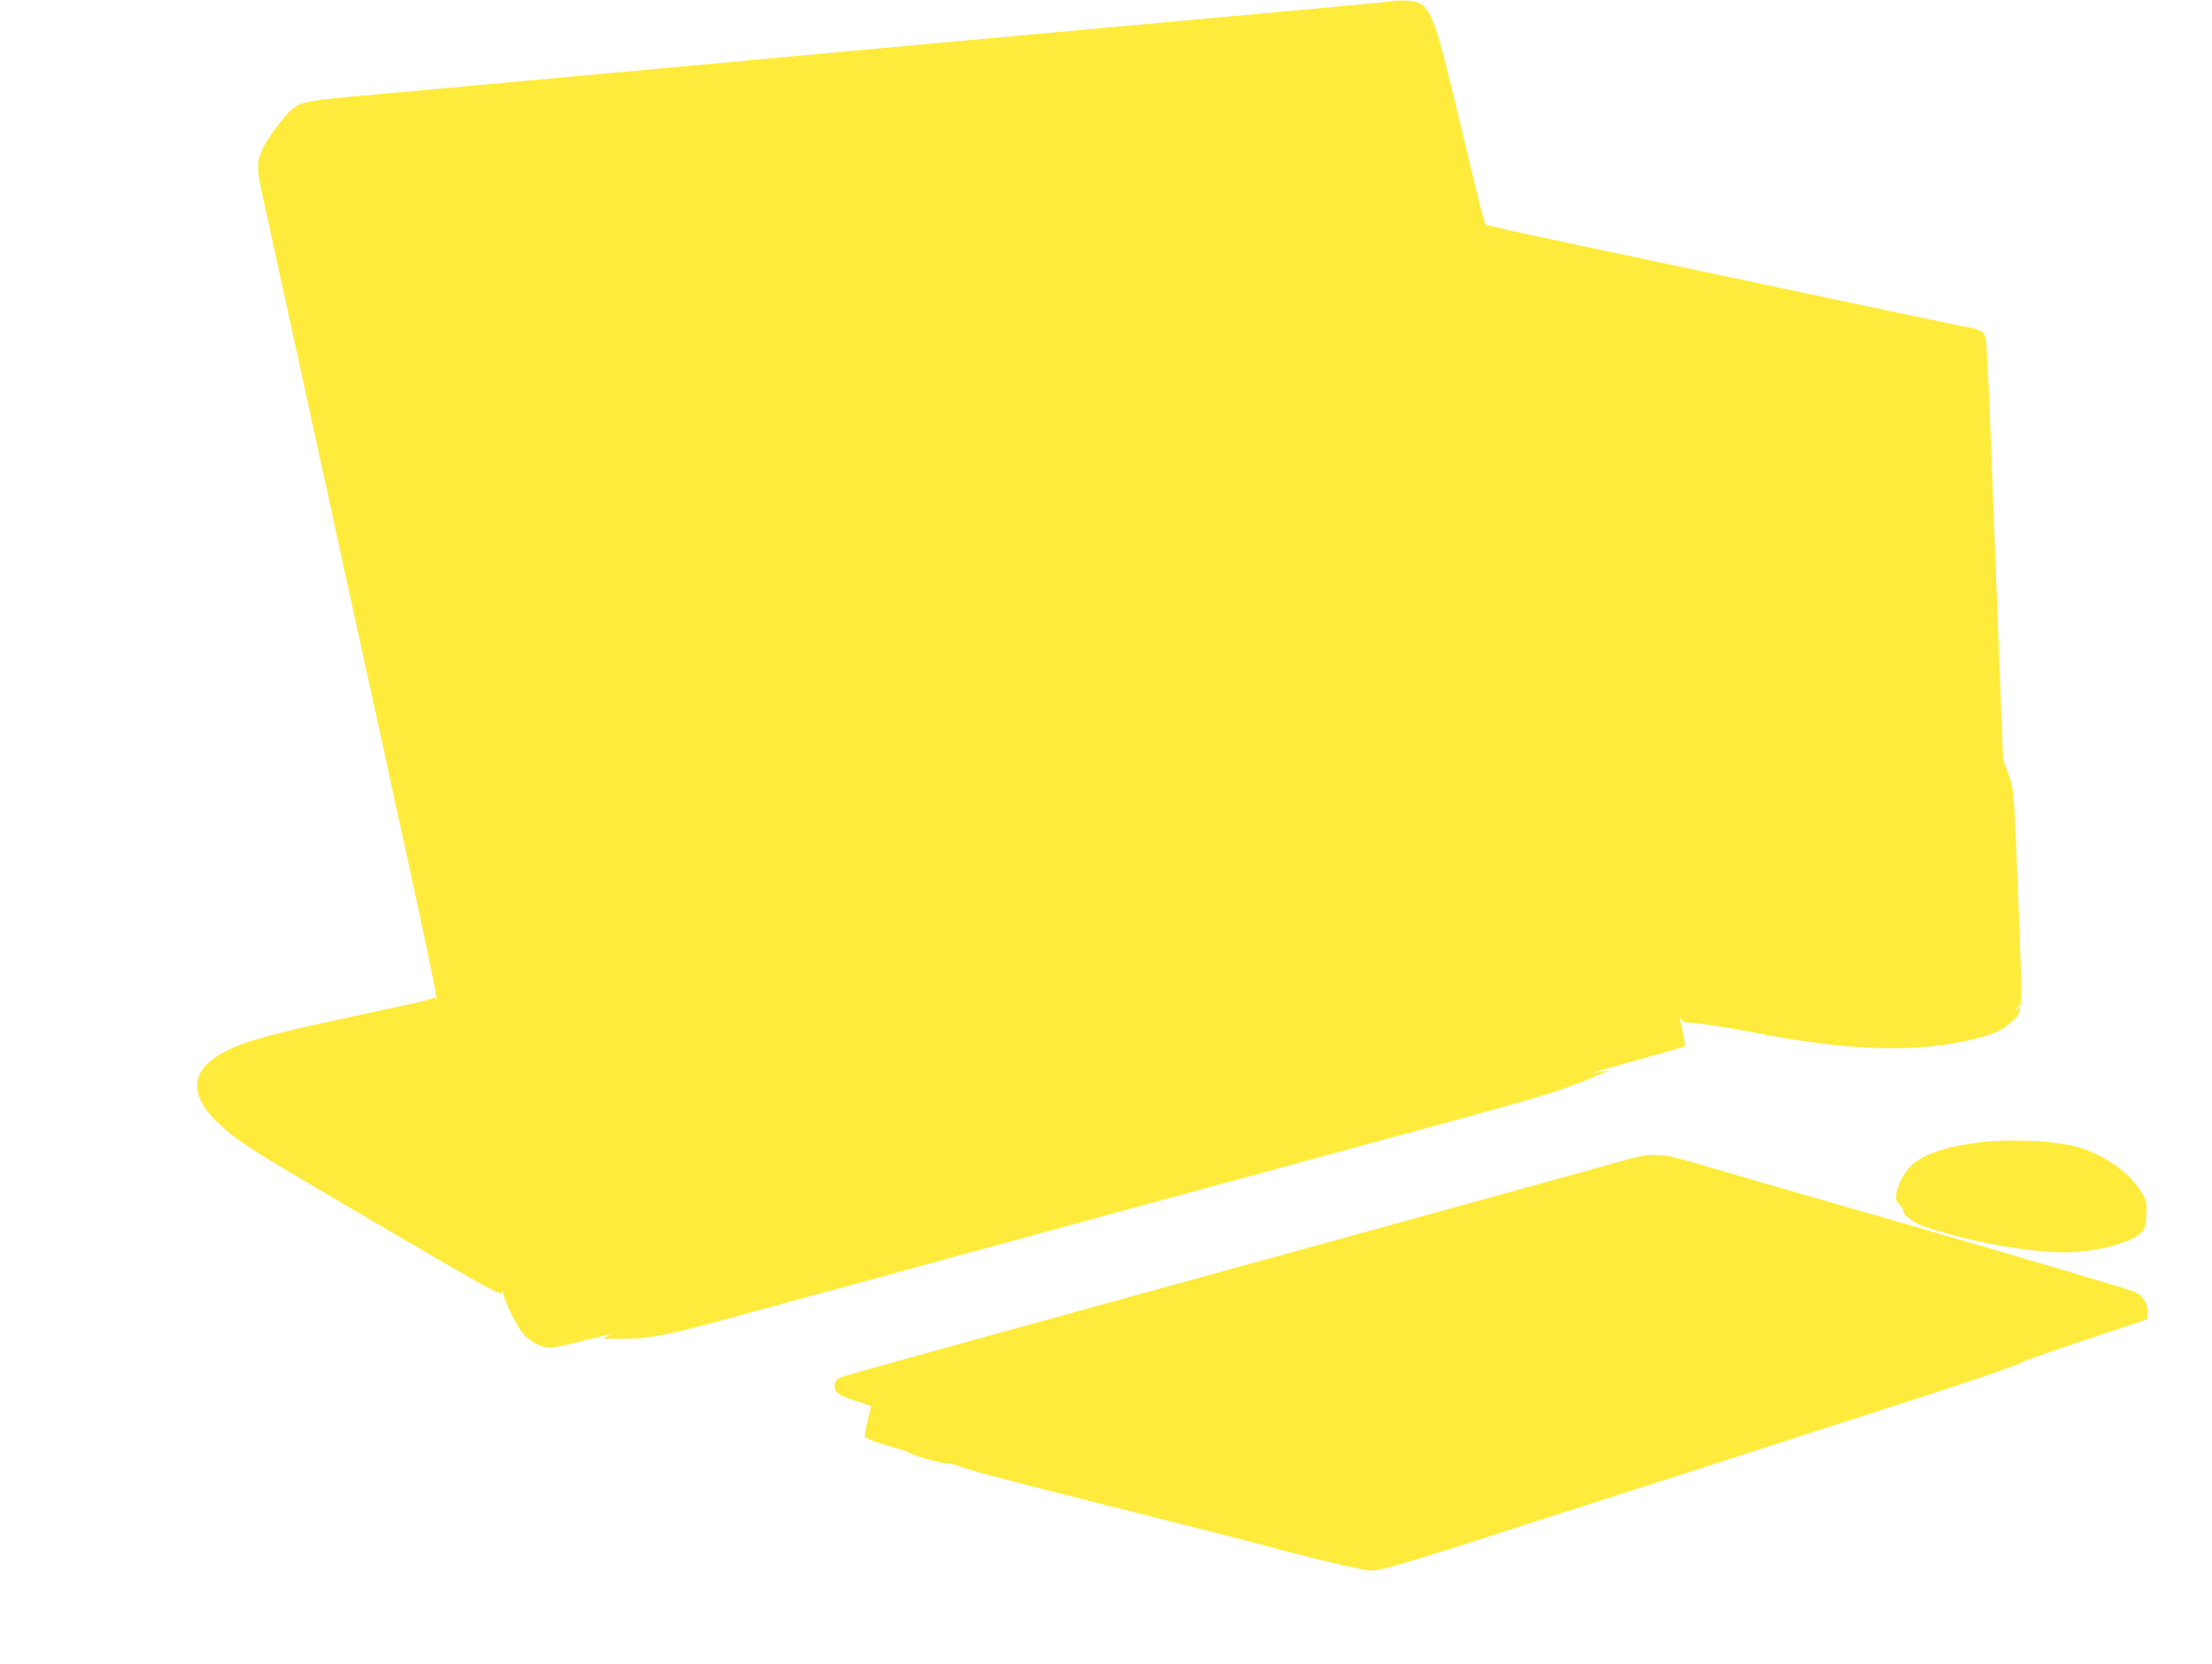
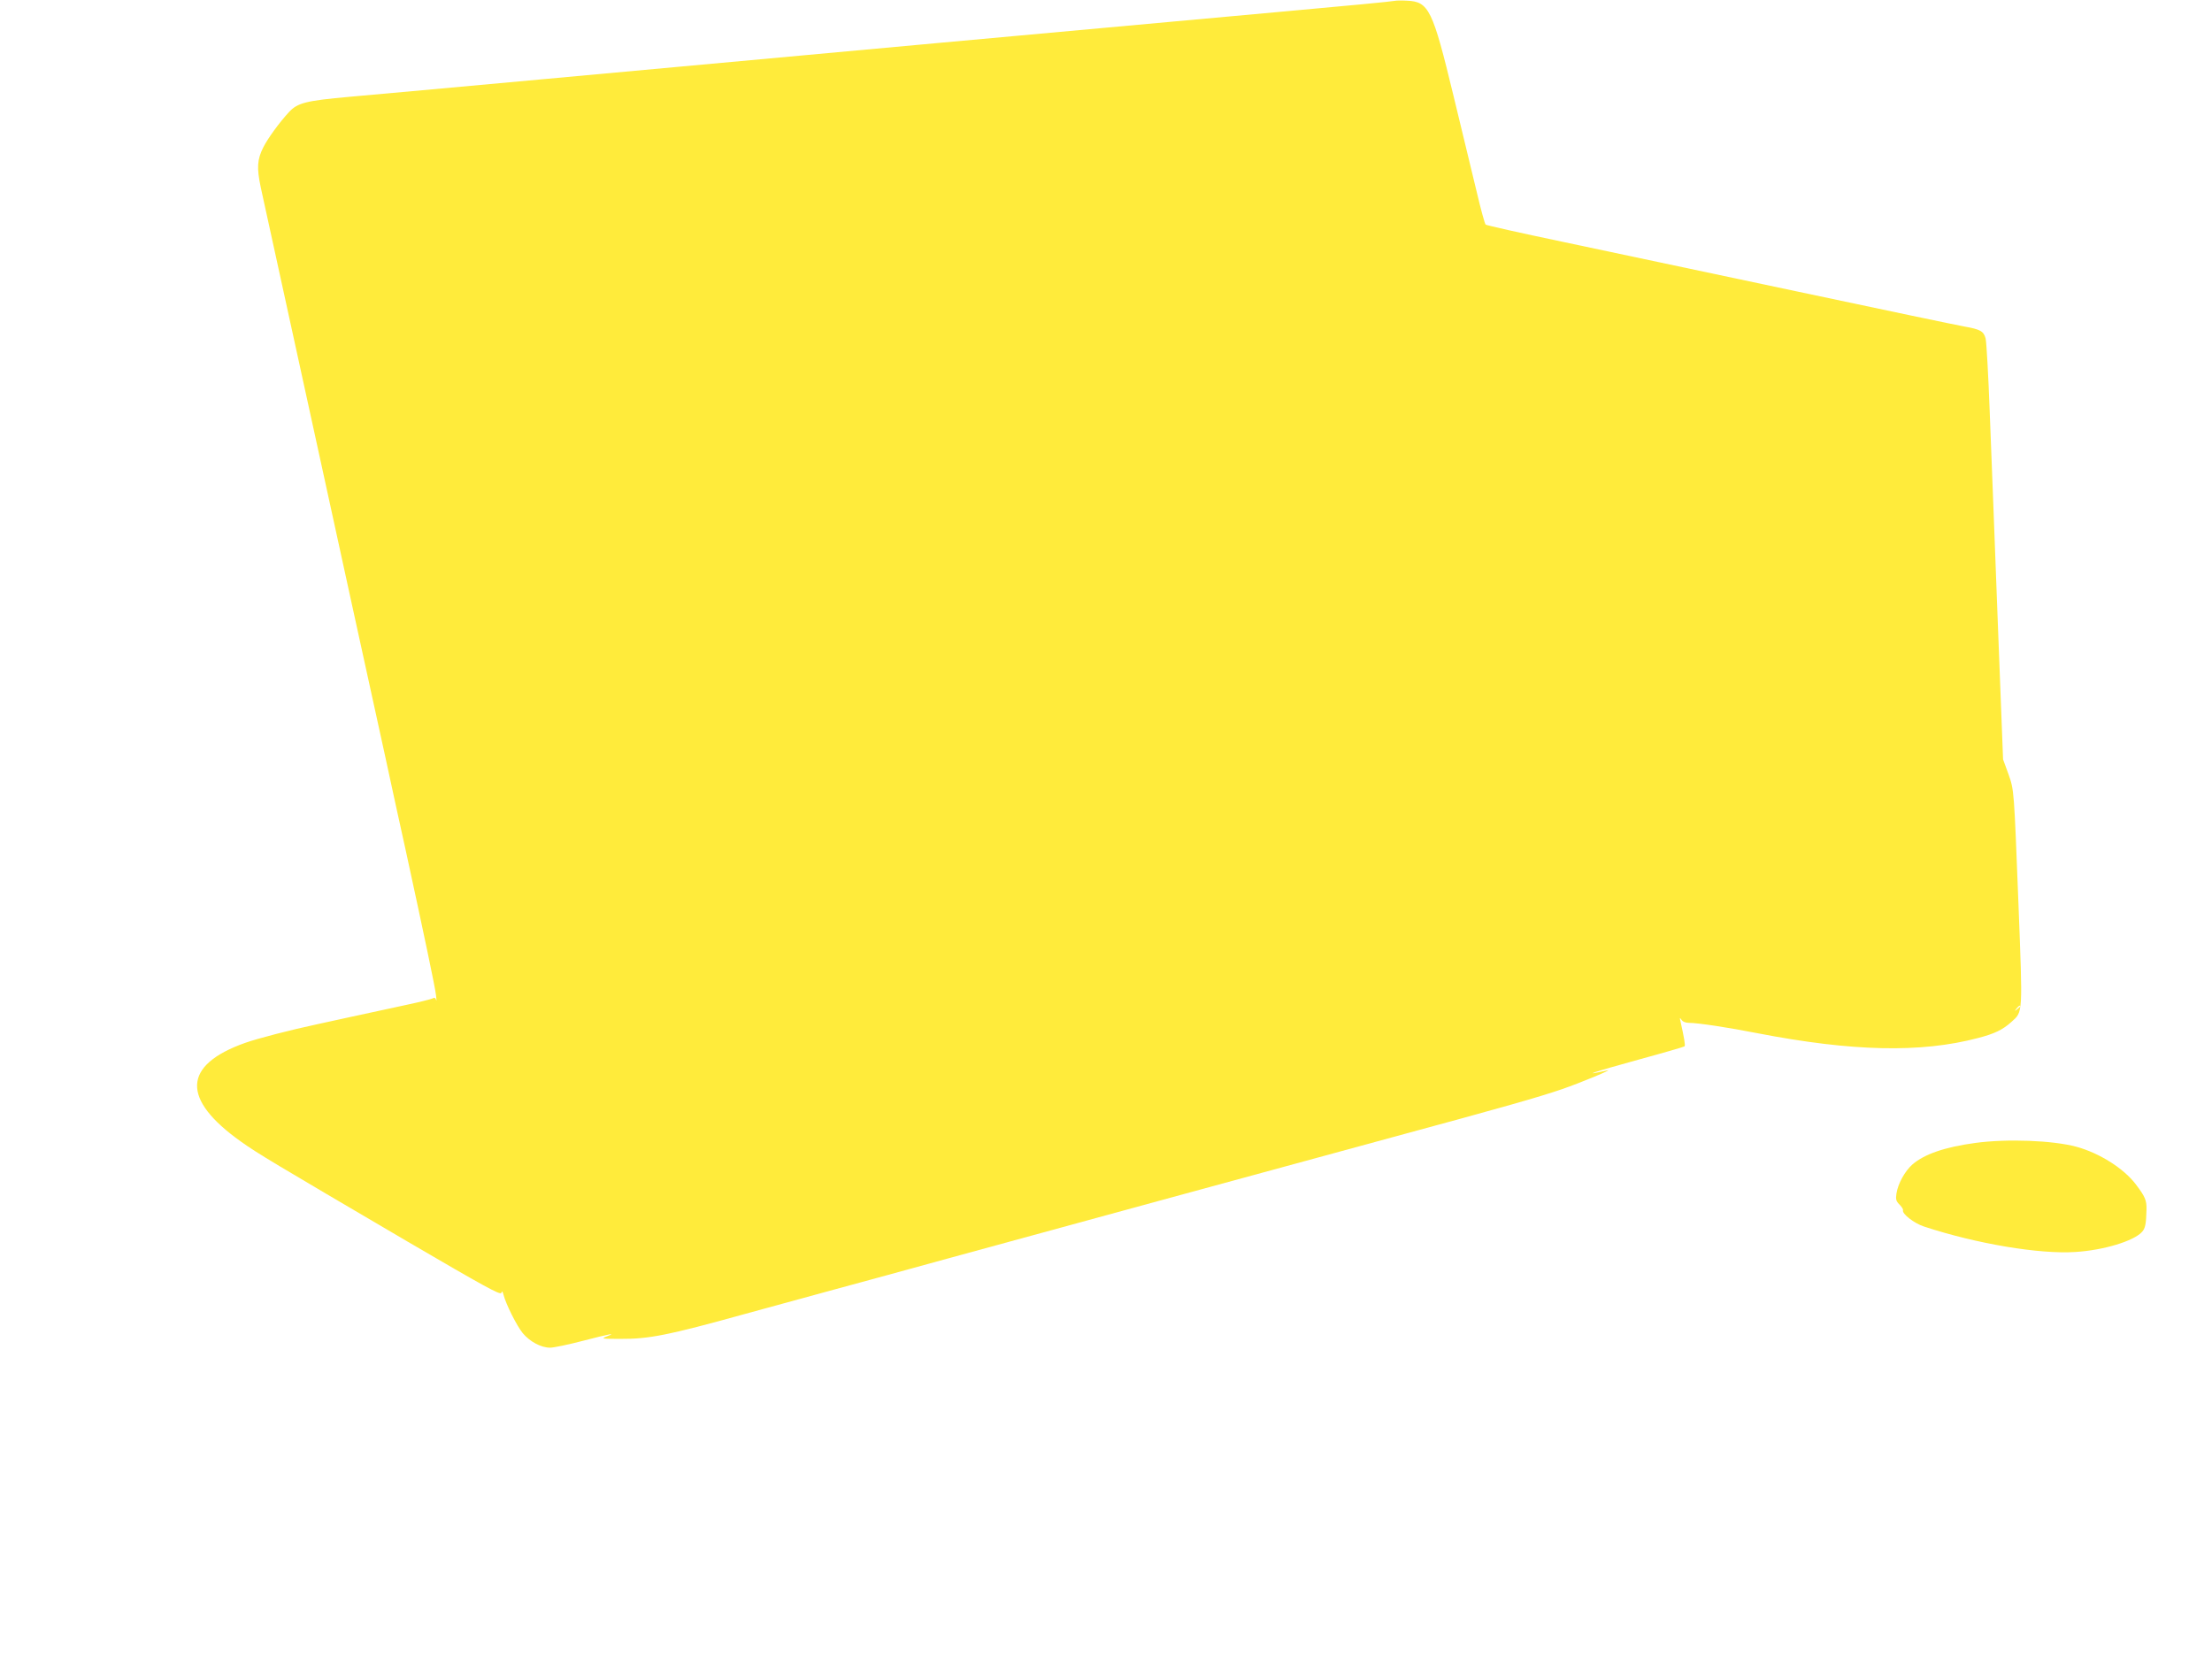
<svg xmlns="http://www.w3.org/2000/svg" version="1.0" width="1280pt" height="963pt" viewBox="0 0 1280 963" preserveAspectRatio="xMidYMid meet">
  <g transform="translate(0,963) scale(0.1,-0.1)" fill="#ffeb3b" stroke="none">
    <path d="M8070 9625 c-8 -3 -289 -30 -625 -60 -335 -31 -1249 -114 -2030 -185 -781 -72 -1811 -166 -2290 -210 -478 -44 -973 -89 -1100 -100 -256 -23 -303 -35 -353 -89 -55 -59 -123 -153 -148 -203 -36 -71 -39 -119 -15 -233 25 -112 108 -494 211 -965 38 -173 96 -439 129 -590 33 -151 119 -545 191 -875 72 -330 158 -723 191 -872 32 -150 86 -396 119 -545 104 -479 168 -782 173 -828 3 -25 4 -37 1 -28 -4 13 -10 16 -22 9 -9 -4 -71 -20 -137 -34 -263 -57 -454 -98 -525 -114 -160 -34 -352 -84 -422 -109 -362 -129 -370 -325 -24 -571 98 -70 186 -122 961 -577 448 -262 541 -313 546 -299 4 13 7 11 13 -12 14 -54 76 -178 111 -221 41 -49 106 -84 158 -84 21 0 107 18 191 40 158 41 197 48 136 25 -33 -13 -28 -14 80 -14 164 -1 273 20 720 144 107 29 328 90 490 134 162 44 475 129 695 190 500 137 1882 514 2570 701 635 172 839 230 973 276 108 37 305 119 262 109 -160 -36 -87 -12 188 64 140 38 256 72 260 75 5 6 -2 48 -24 146 -5 21 -4 22 6 8 7 -11 23 -18 44 -18 50 0 224 -26 396 -60 548 -106 945 -115 1275 -28 97 25 144 48 195 94 66 60 65 37 40 684 -26 666 -25 656 -58 750 l-31 85 -31 805 c-17 443 -37 983 -46 1200 -8 217 -19 411 -24 431 -11 42 -31 53 -122 69 -35 6 -475 98 -978 205 -503 107 -1111 235 -1350 286 -239 50 -439 95 -443 99 -5 4 -28 88 -51 186 -24 99 -85 350 -135 559 -121 501 -143 546 -270 551 -31 2 -63 1 -71 -1z m3620 -5819 c0 -2 -8 -10 -17 -17 -16 -13 -17 -12 -4 4 13 16 21 21 21 13z" />
-     <path d="M11430 3015 c-177 -24 -295 -65 -364 -125 -43 -38 -83 -110 -92 -168 -5 -33 -2 -44 17 -63 13 -13 23 -28 21 -33 -7 -21 64 -76 122 -95 304 -100 669 -161 876 -147 162 10 337 63 385 116 19 21 24 46 26 131 1 52 -8 73 -60 142 -70 94 -213 184 -346 220 -137 37 -401 47 -585 22z" />
-     <path d="M9405 2916 c-66 -19 -955 -265 -1975 -546 -2561 -706 -2542 -701 -2572 -716 -21 -11 -28 -22 -28 -44 0 -41 19 -55 118 -87 48 -15 89 -29 91 -30 2 -2 -6 -38 -17 -82 -12 -43 -19 -86 -16 -95 3 -9 41 -26 92 -41 145 -44 157 -47 167 -55 18 -14 181 -60 212 -60 18 0 44 -5 60 -11 74 -29 237 -73 838 -224 358 -90 711 -179 785 -199 74 -19 196 -51 270 -71 256 -67 465 -115 506 -115 55 0 215 47 749 220 99 32 295 95 435 140 140 45 392 126 560 180 168 54 614 198 992 320 671 215 1028 336 1038 350 3 4 165 61 360 126 l355 119 2 43 c1 45 -26 90 -69 113 -25 13 -680 207 -1363 404 -489 140 -909 262 -1190 345 -194 57 -248 59 -400 16z" />
+     <path d="M11430 3015 c-177 -24 -295 -65 -364 -125 -43 -38 -83 -110 -92 -168 -5 -33 -2 -44 17 -63 13 -13 23 -28 21 -33 -7 -21 64 -76 122 -95 304 -100 669 -161 876 -147 162 10 337 63 385 116 19 21 24 46 26 131 1 52 -8 73 -60 142 -70 94 -213 184 -346 220 -137 37 -401 47 -585 22" />
  </g>
</svg>